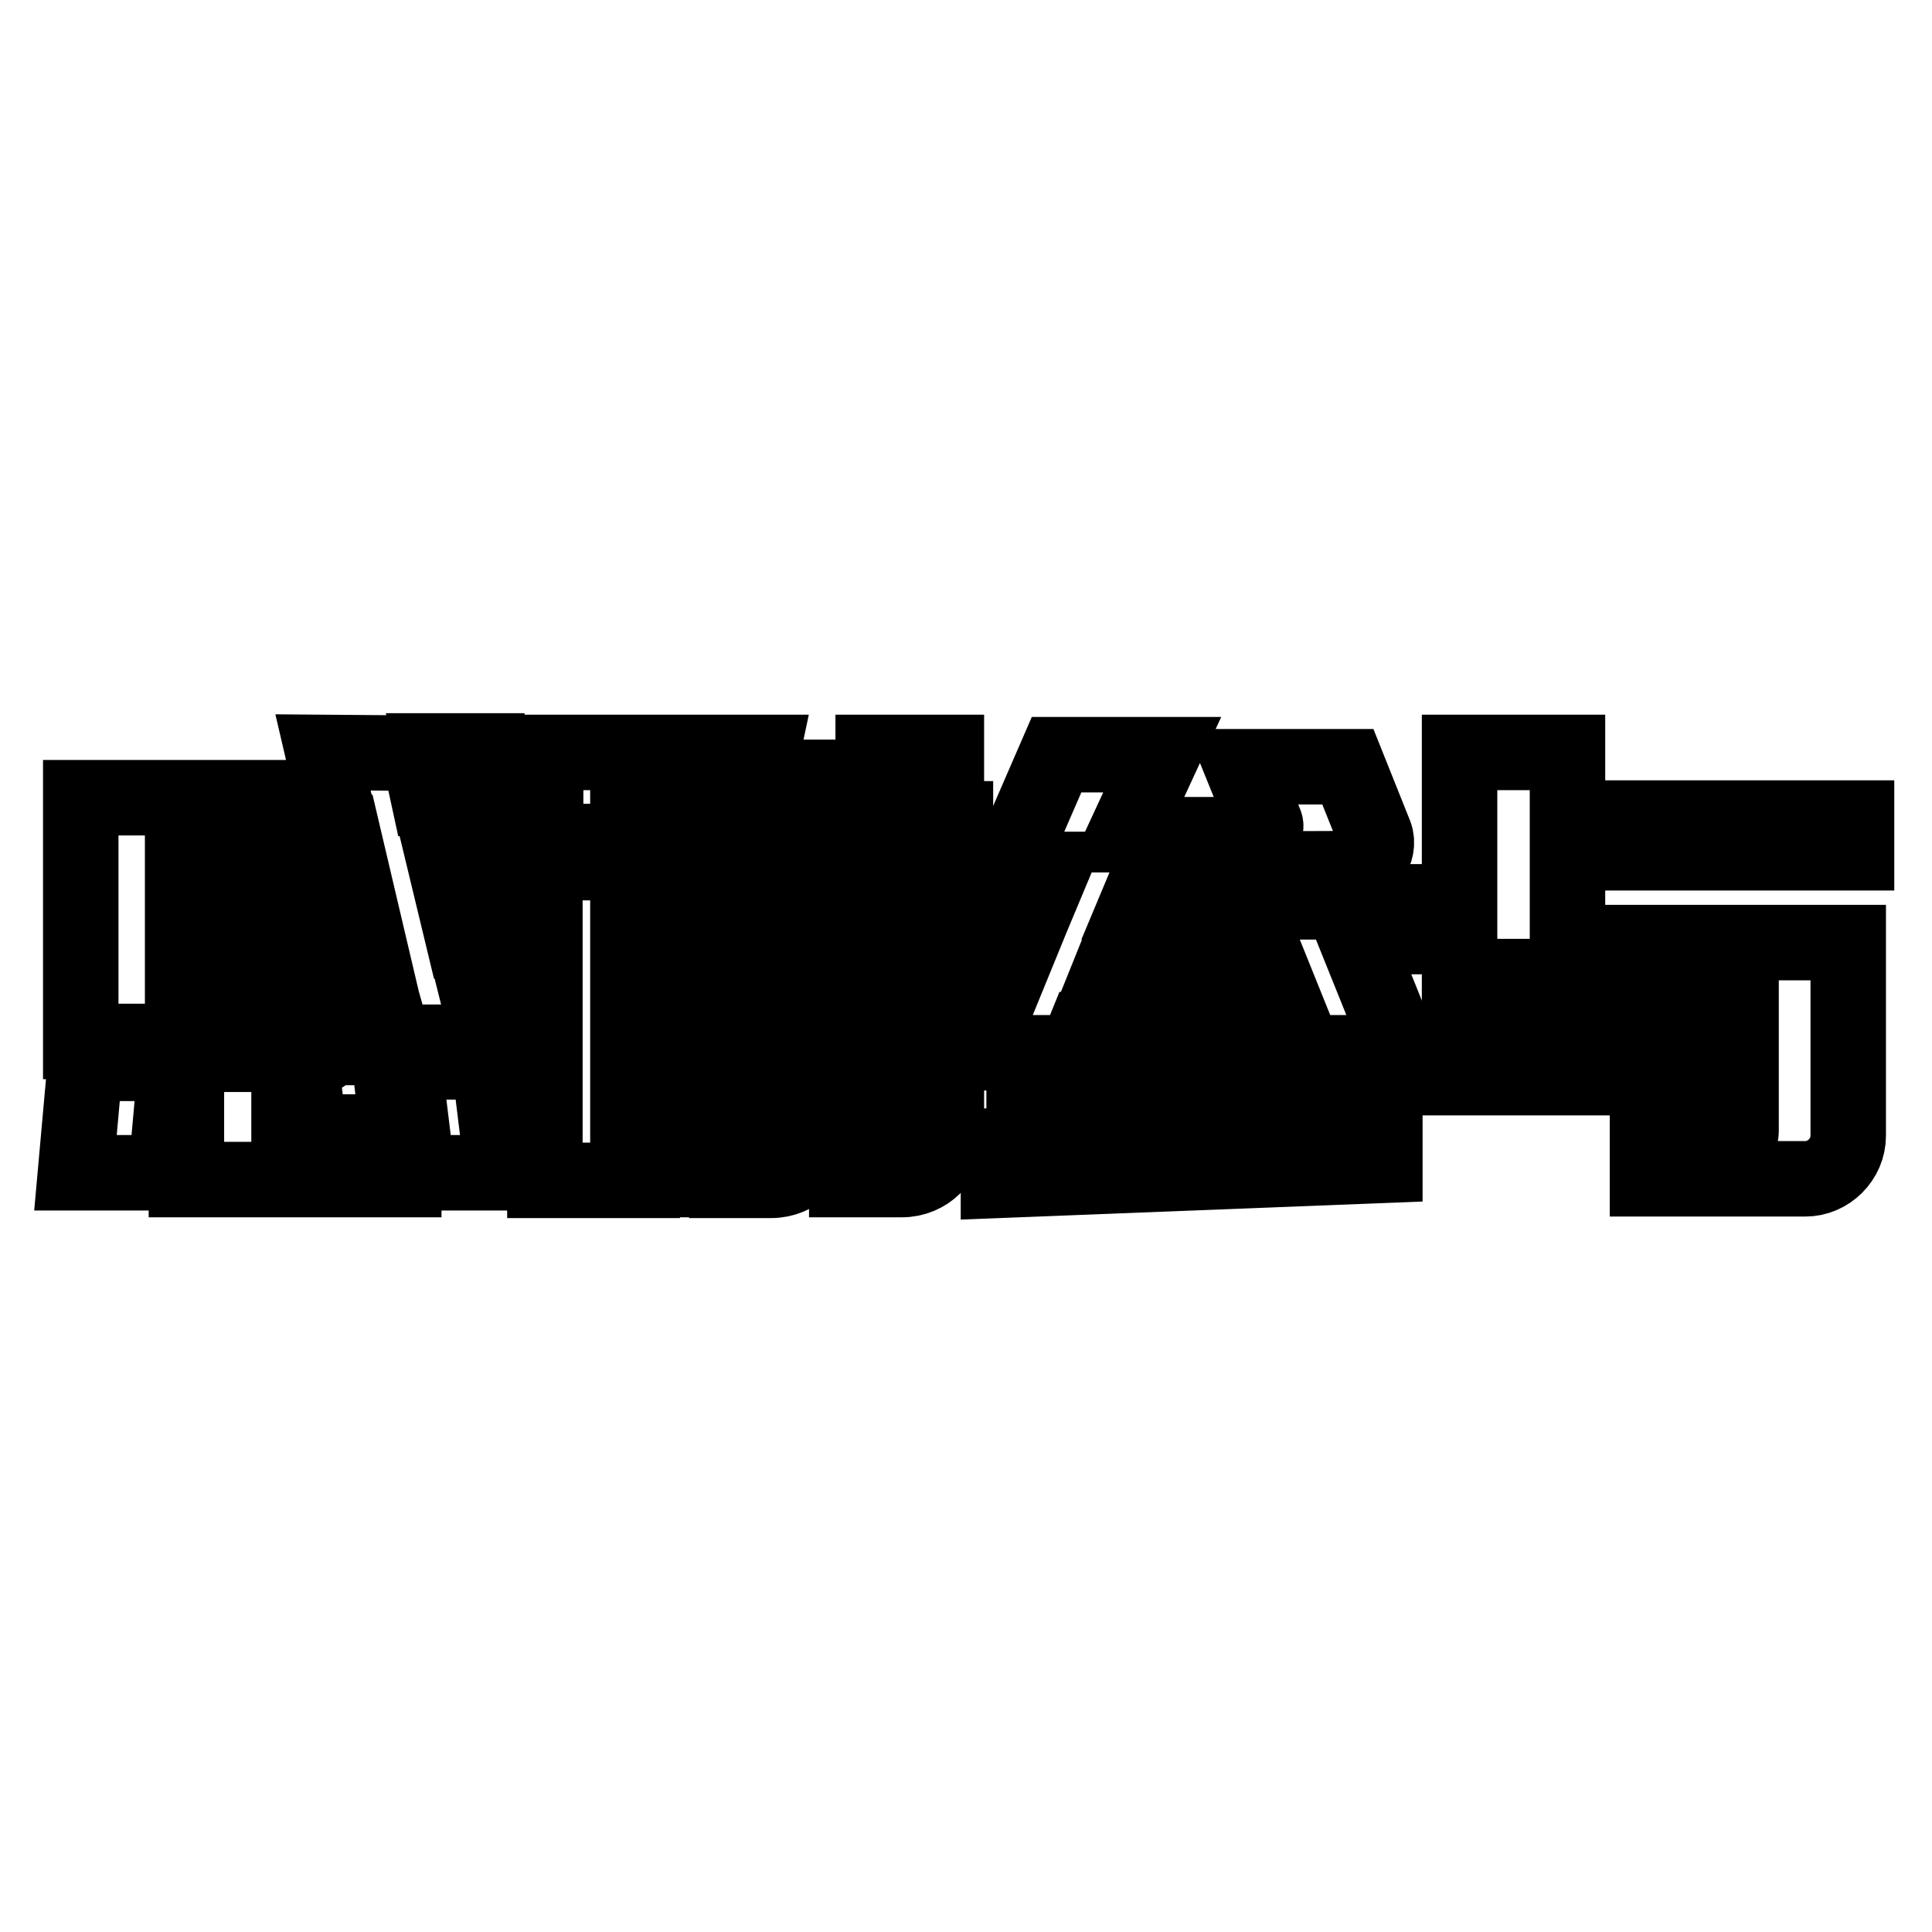
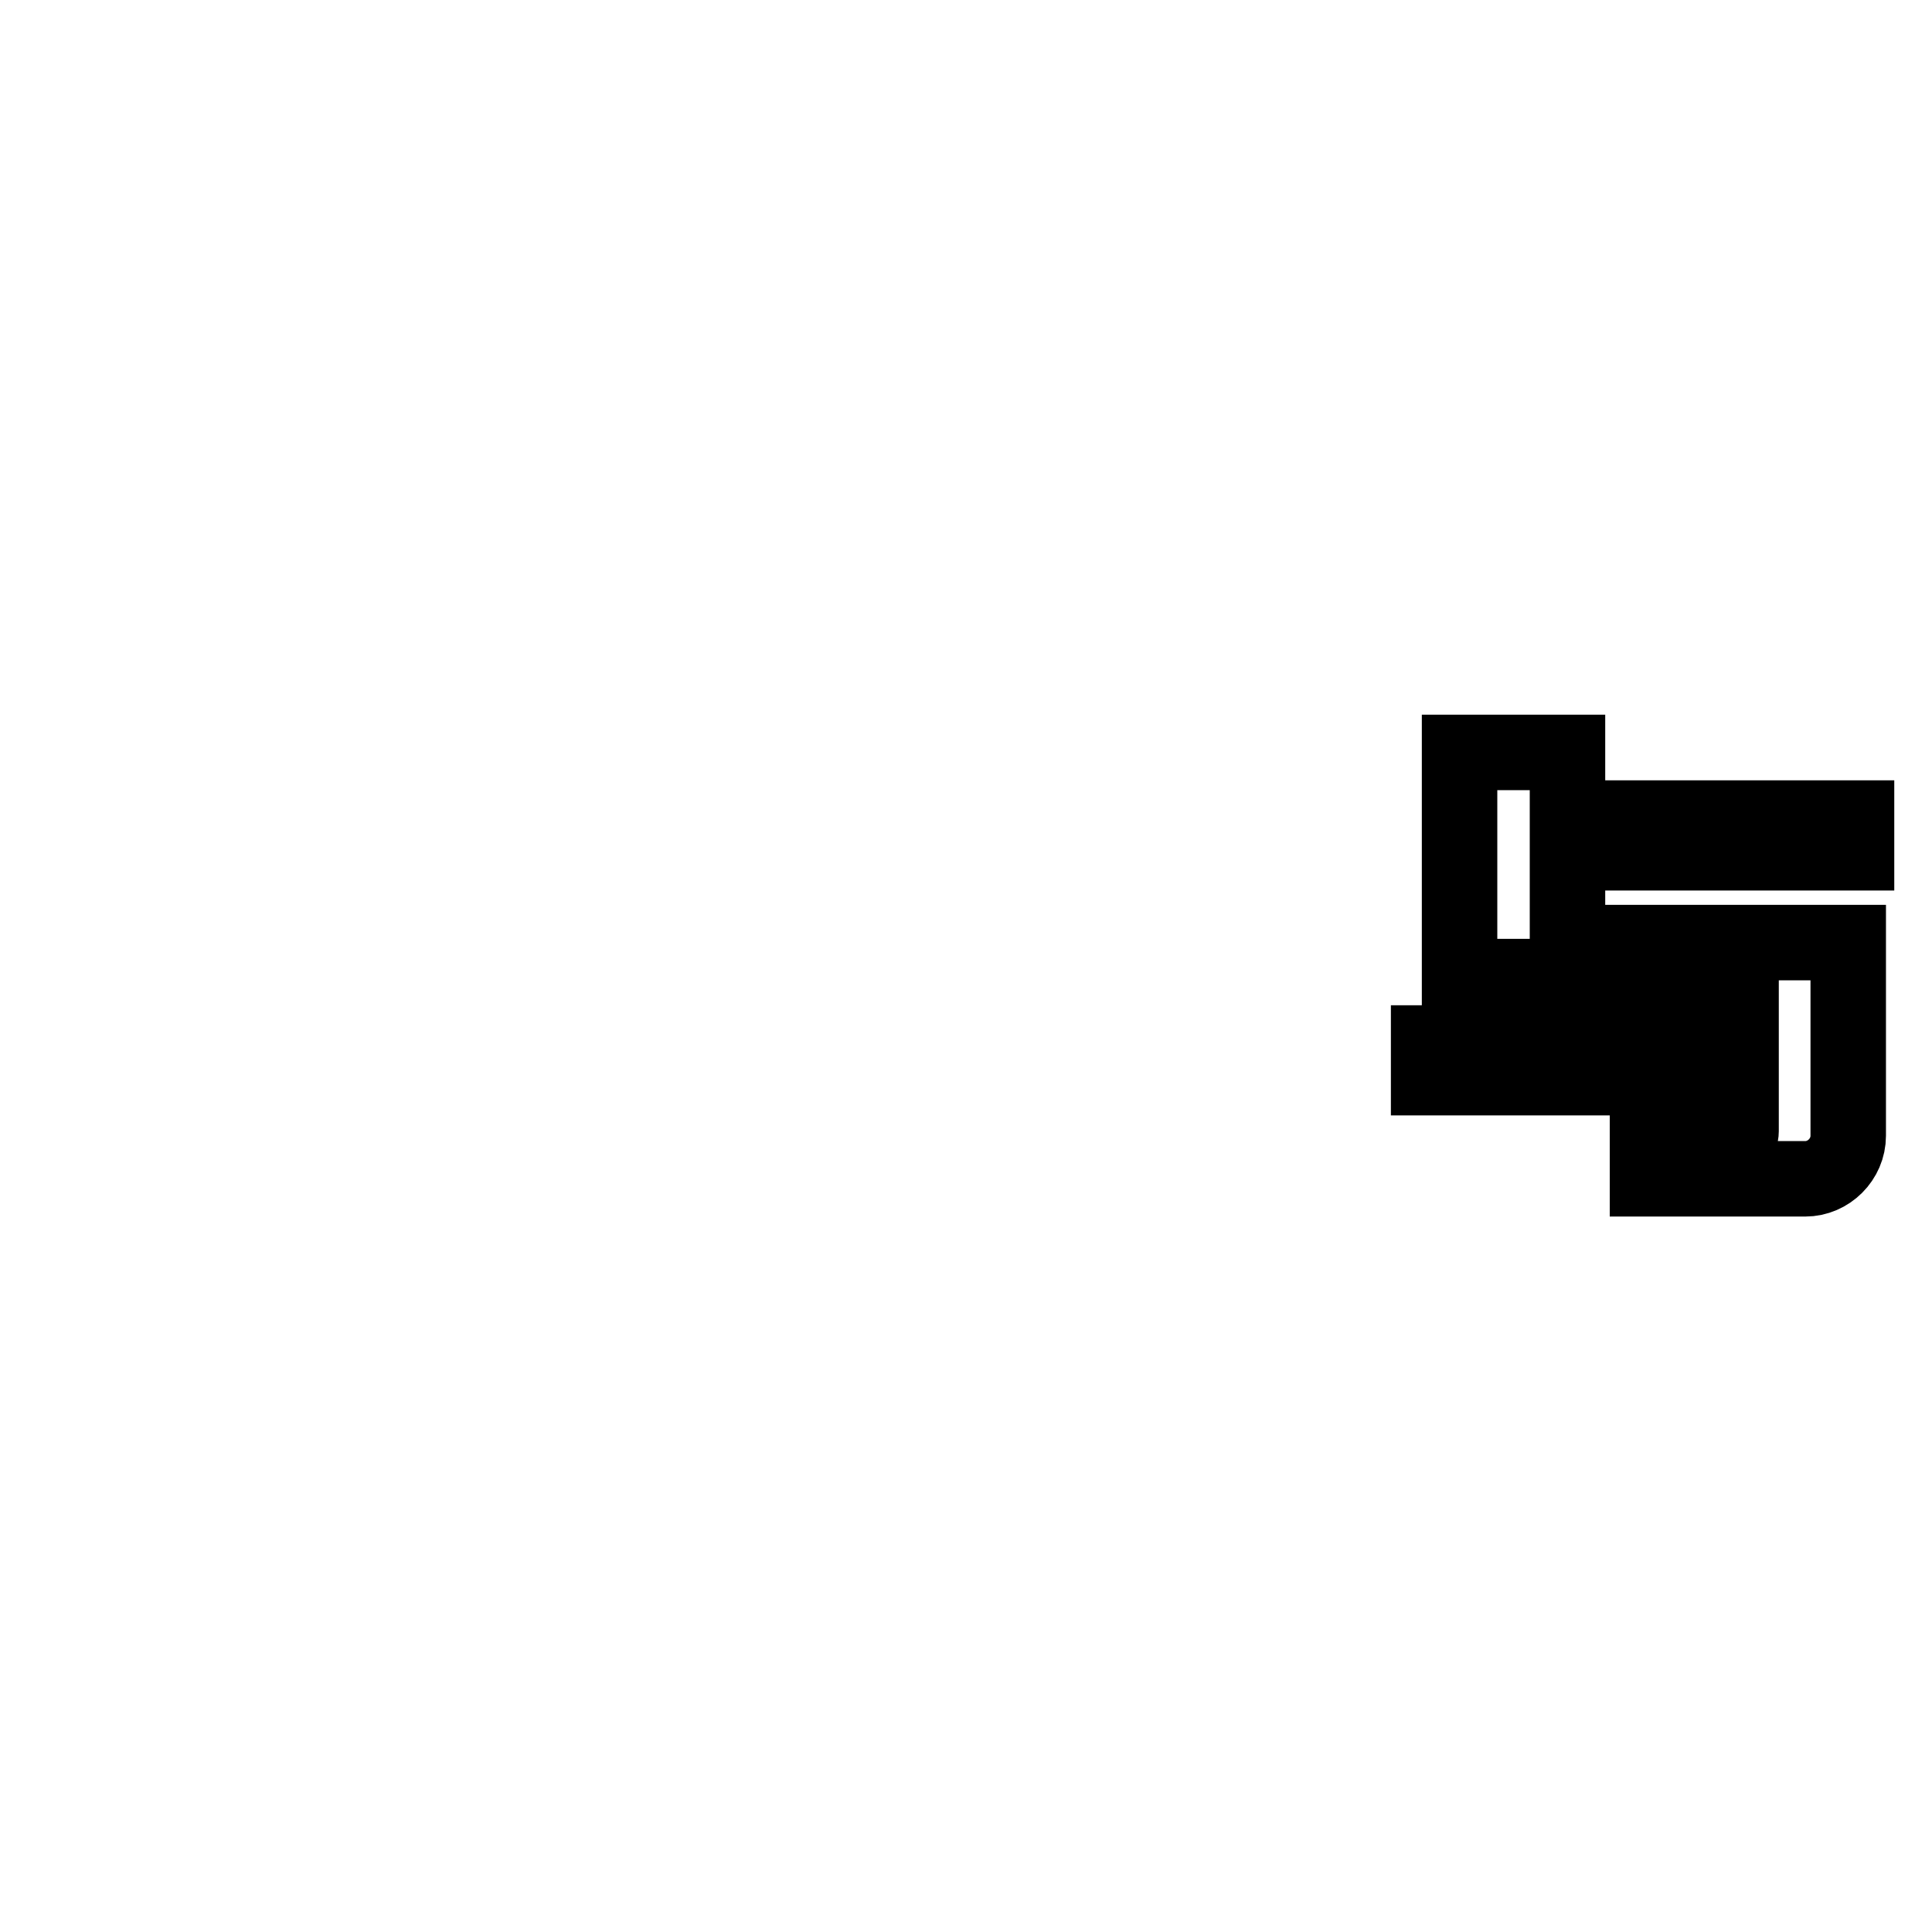
<svg xmlns="http://www.w3.org/2000/svg" version="1.1" x="0px" y="0px" viewBox="0 0 256 256" enable-background="new 0 0 256 256" xml:space="preserve">
  <g>
    <g>
-       <path stroke-width="10" fill-opacity="0" stroke="#000000" d="M23.3,140.9l-1.3,14.5H10l1.3-14.5H23.3z M55.5,99.8l1.3,6h9.7v4.6h-8.5l2.7,11.2l5.9-3.9v5.9l-4.6,3.1l1.7,6.8h3v4.6H52.2l-1.1-3.9l-4.9,3.3v-6.1l3.6-2.4l-4.4-18.7H24.2v27.7H10.7v-32.3h33.5l-1.4-6L55.5,99.8L55.5,99.8z M38.3,139.7v11.9h15.2v4.7H24.7v-16.6H38.3z M25.9,114.3h19.4v4.6H25.9V114.3z M45.3,121.7V134c0,1.9-1.7,3.5-3.5,3.5H25.9v-15.8H45.3z M36.7,125h-2.3v9.2h1.2c0.6,0,1.1-0.6,1.1-1.2L36.7,125L36.7,125z M51.4,138.8l1.3,11.2H41l-1.4-11.2H51.4z M64.8,140.7l1.8,14.7H55.3l-1.8-14.7H64.8z M65.5,99.5l1.1,4.8h-8.1l-1.1-4.8H65.5z" />
-       <path stroke-width="10" fill-opacity="0" stroke="#000000" d="M69.8,114.3h13.4v37.5h1.9v4.6H72.2v-37.5h-2.4V114.3z M83.2,99.7v11.8H72.3V99.7H83.2z M101,99.7l-0.7,3.3h7.8v47.7c0,3.1-2.6,5.7-5.9,5.7h-5.9v-4.6h1.2c1,0,1.7-0.8,1.7-1.7v-11.7H97l-2.3,17.9H86l2.4-17.9H86v-4.6h1.3V103h3.1l0.7-3.3H101z M96.1,112.8h3.1v-5.3h-3.1V112.8z M96.1,123.8h3.1v-6.5h-3.1V123.8z M96.1,133.9h3.1v-5.6h-3.1V133.9z M108.6,108.5h7.1v-8.8h9.7v8.8h1.2v4.6h-1.2v37.5c0,3.1-2.6,5.7-5.9,5.7h-7.3v-4.6h1.7c1.1,0,1.8-0.8,1.8-1.7v-37.1h-7.1V108.5z M113.8,118.8l1.1,23.9h-5l-1.1-23.9H113.8z" />
-       <path stroke-width="10" fill-opacity="0" stroke="#000000" d="M152.6,115.2l-1.8,4.3h35.3v4.6h-6.5l6.2,15.4h-13.1l-1.8-4.3l-27.1,1.1l-1.3,3.2h-13.1l6.3-15.4h-6.2v-4.6h8.1l1.8-4.3h-6l6.6-15.2h14l-4.9,10.6h17.5c0.4,0,0.7-0.1,1-0.5c0.1-0.4,0.2-0.7,0-1.1l-3-7.4h14l3.6,9c0.4,1.1,0.1,2.3-0.5,3.1c-0.6,1-1.6,1.4-2.7,1.4L152.6,115.2L152.6,115.2z M132.3,151.8l51.2-2v4.6l-51.2,2V151.8z M135.7,142l44.4-1.8v4.6l-44.4,1.8V142z M145.9,131.6l23.4-1l-2.7-6.7H149L145.9,131.6z" />
      <path stroke-width="10" fill-opacity="0" stroke="#000000" d="M189.3,138.2h36.2v4.6h-36.2V138.2z M207.7,99.7v8.7H246v4.6h-38.3v11.9h37.2v25.6c0,3.1-2.6,5.7-5.7,5.7h-20.9v-4.6H229c1,0,1.7-0.8,1.7-1.7v-20.5h-37.3V99.7H207.7z" />
    </g>
  </g>
</svg>